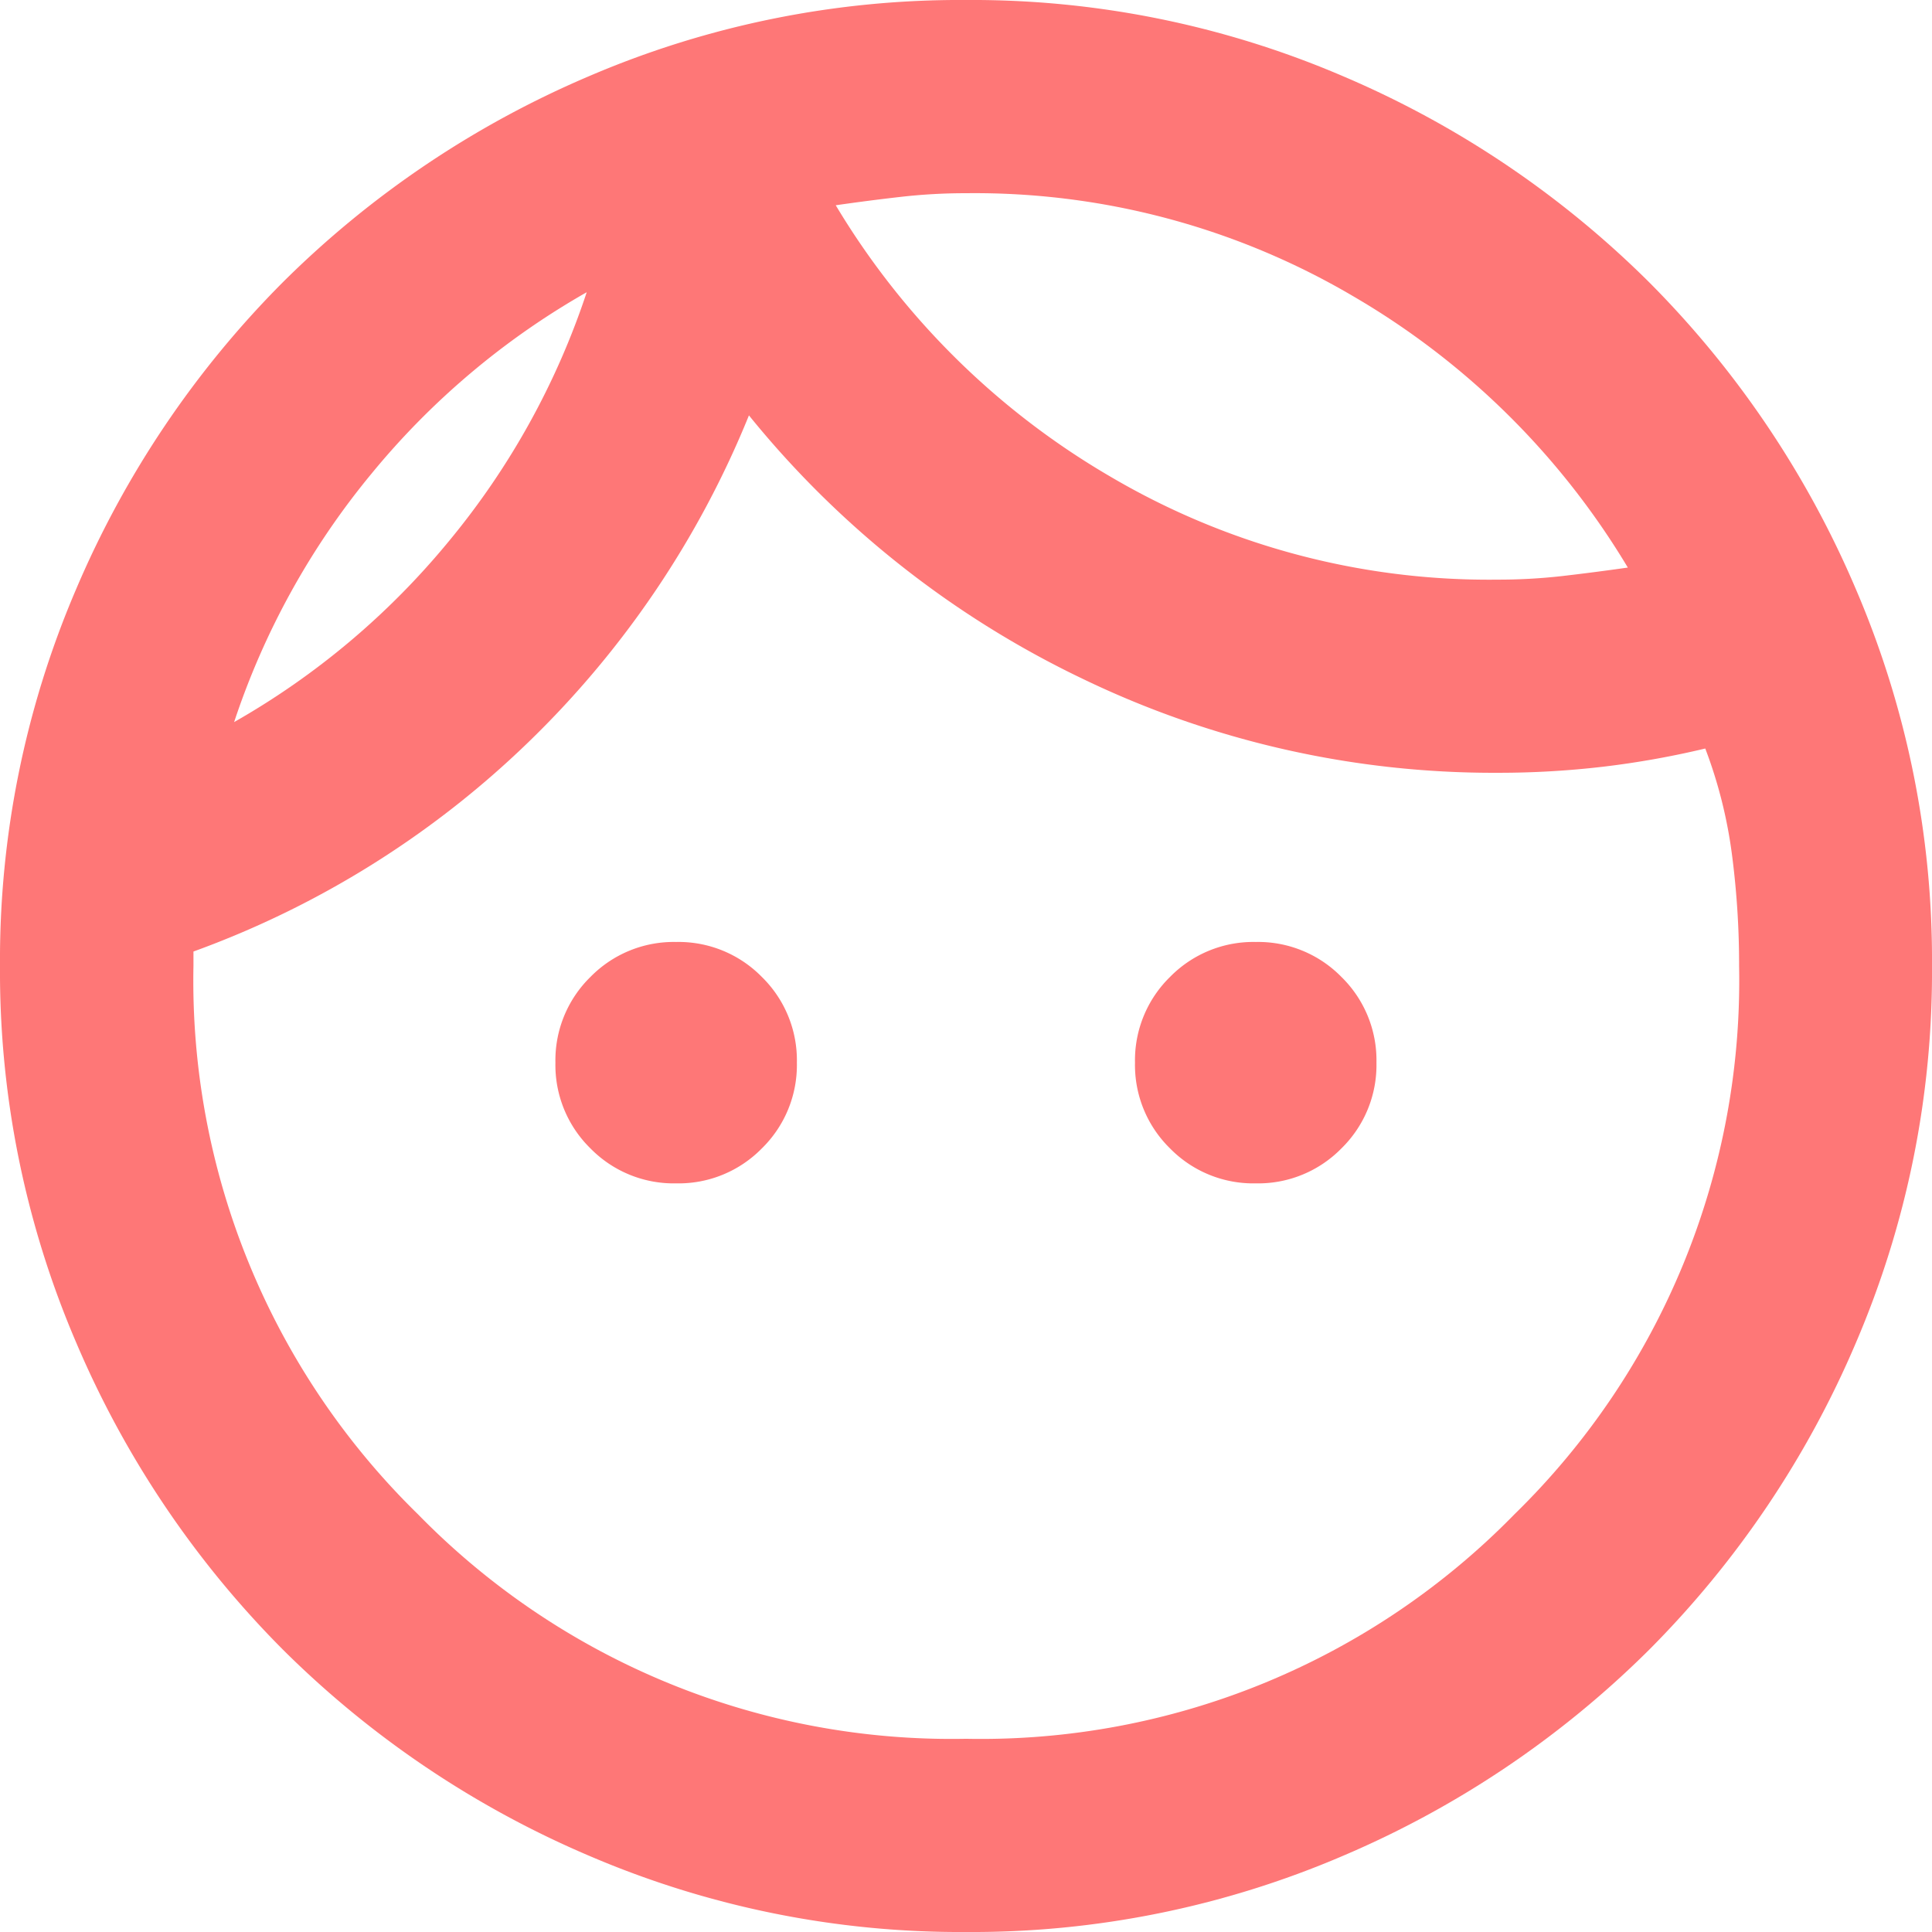
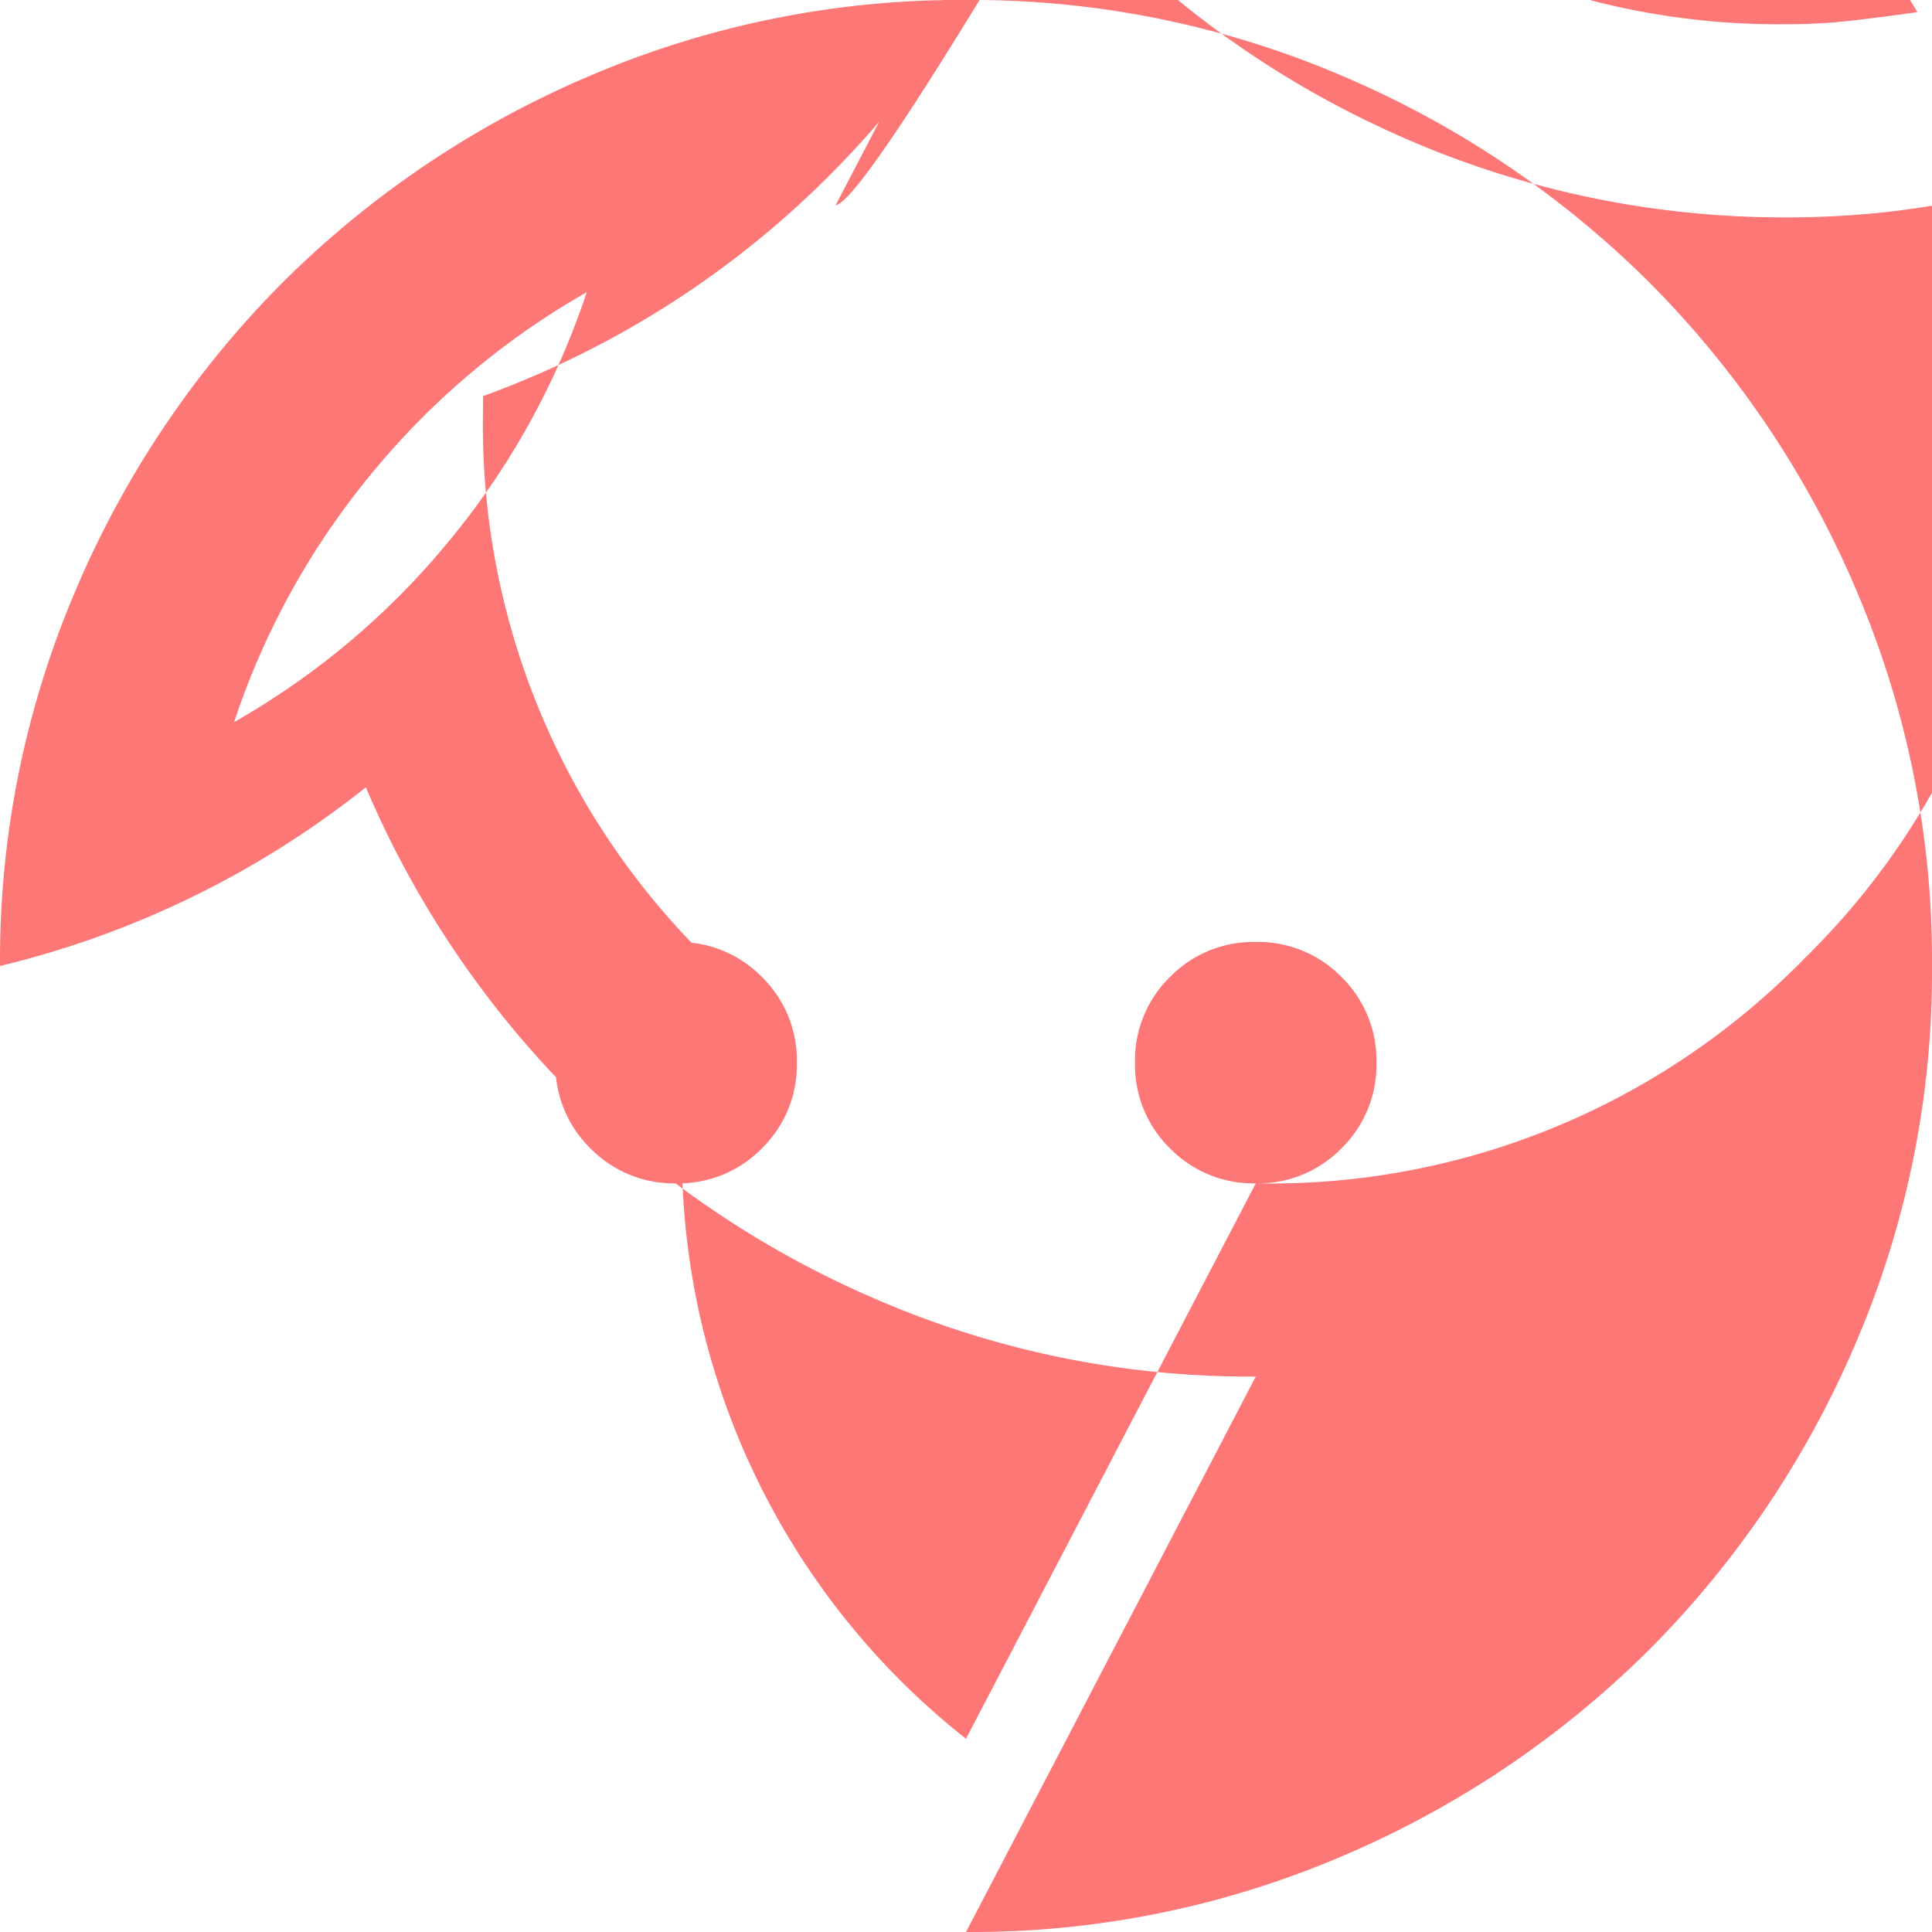
<svg xmlns="http://www.w3.org/2000/svg" width="31.358" height="31.358" viewBox="0 0 31.358 31.358">
-   <path id="face_FILL0_wght400_GRAD0_opsz24" d="M90.975-860.793a1.892,1.892,0,0,1-1.392-.568,1.892,1.892,0,0,1-.568-1.391,1.892,1.892,0,0,1,.568-1.391,1.892,1.892,0,0,1,1.392-.568,1.892,1.892,0,0,1,1.391.568,1.892,1.892,0,0,1,.568,1.391,1.892,1.892,0,0,1-.568,1.391A1.892,1.892,0,0,1,90.975-860.793Zm9.407,0a1.892,1.892,0,0,1-1.392-.568,1.892,1.892,0,0,1-.568-1.391,1.892,1.892,0,0,1,.568-1.391,1.892,1.892,0,0,1,1.392-.568,1.892,1.892,0,0,1,1.391.568,1.892,1.892,0,0,1,.568,1.391,1.892,1.892,0,0,1-.568,1.391A1.892,1.892,0,0,1,100.382-860.793Zm-4.7,9.015a12.106,12.106,0,0,0,8.9-3.645,12.106,12.106,0,0,0,3.645-8.9,13.783,13.783,0,0,0-.118-1.823,7.592,7.592,0,0,0-.431-1.705,14.5,14.5,0,0,1-1.646.294,14.6,14.6,0,0,1-1.725.1,15.344,15.344,0,0,1-6.742-1.529,15.652,15.652,0,0,1-5.409-4.272,15.459,15.459,0,0,1-3.587,5.311,15.315,15.315,0,0,1-5.429,3.391v.235a12.106,12.106,0,0,0,3.645,8.9A12.106,12.106,0,0,0,95.679-851.778Zm0,3.136a15.269,15.269,0,0,1-6.115-1.235,15.835,15.835,0,0,1-4.978-3.351,15.833,15.833,0,0,1-3.351-4.978A15.267,15.267,0,0,1,80-864.321a15.267,15.267,0,0,1,1.235-6.115,15.833,15.833,0,0,1,3.351-4.978,15.833,15.833,0,0,1,4.978-3.351A15.268,15.268,0,0,1,95.679-880a15.268,15.268,0,0,1,6.115,1.235,15.832,15.832,0,0,1,4.978,3.351,15.833,15.833,0,0,1,3.351,4.978,15.267,15.267,0,0,1,1.235,6.115,15.267,15.267,0,0,1-1.235,6.115,15.833,15.833,0,0,1-3.351,4.978,15.835,15.835,0,0,1-4.978,3.351A15.269,15.269,0,0,1,95.679-848.642Zm-2.117-28.026a12.568,12.568,0,0,0,4.468,4.41,12.107,12.107,0,0,0,6.272,1.666,9.235,9.235,0,0,0,1.058-.059q.51-.059,1.058-.137a12.568,12.568,0,0,0-4.468-4.41,12.107,12.107,0,0,0-6.272-1.666,9.235,9.235,0,0,0-1.058.059Q94.111-876.747,93.562-876.668ZM83.8-868.28a12.523,12.523,0,0,0,3.489-2.94,12.48,12.48,0,0,0,2.234-4.037,12.524,12.524,0,0,0-3.489,2.94A12.481,12.481,0,0,0,83.8-868.28ZM93.562-876.668ZM89.525-875.257Z" transform="translate(-80 880)" fill="#fe7777" />
+   <path id="face_FILL0_wght400_GRAD0_opsz24" d="M90.975-860.793a1.892,1.892,0,0,1-1.392-.568,1.892,1.892,0,0,1-.568-1.391,1.892,1.892,0,0,1,.568-1.391,1.892,1.892,0,0,1,1.392-.568,1.892,1.892,0,0,1,1.391.568,1.892,1.892,0,0,1,.568,1.391,1.892,1.892,0,0,1-.568,1.391A1.892,1.892,0,0,1,90.975-860.793Zm9.407,0a1.892,1.892,0,0,1-1.392-.568,1.892,1.892,0,0,1-.568-1.391,1.892,1.892,0,0,1,.568-1.391,1.892,1.892,0,0,1,1.392-.568,1.892,1.892,0,0,1,1.391.568,1.892,1.892,0,0,1,.568,1.391,1.892,1.892,0,0,1-.568,1.391A1.892,1.892,0,0,1,100.382-860.793Za12.106,12.106,0,0,0,8.9-3.645,12.106,12.106,0,0,0,3.645-8.9,13.783,13.783,0,0,0-.118-1.823,7.592,7.592,0,0,0-.431-1.705,14.5,14.5,0,0,1-1.646.294,14.6,14.6,0,0,1-1.725.1,15.344,15.344,0,0,1-6.742-1.529,15.652,15.652,0,0,1-5.409-4.272,15.459,15.459,0,0,1-3.587,5.311,15.315,15.315,0,0,1-5.429,3.391v.235a12.106,12.106,0,0,0,3.645,8.9A12.106,12.106,0,0,0,95.679-851.778Zm0,3.136a15.269,15.269,0,0,1-6.115-1.235,15.835,15.835,0,0,1-4.978-3.351,15.833,15.833,0,0,1-3.351-4.978A15.267,15.267,0,0,1,80-864.321a15.267,15.267,0,0,1,1.235-6.115,15.833,15.833,0,0,1,3.351-4.978,15.833,15.833,0,0,1,4.978-3.351A15.268,15.268,0,0,1,95.679-880a15.268,15.268,0,0,1,6.115,1.235,15.832,15.832,0,0,1,4.978,3.351,15.833,15.833,0,0,1,3.351,4.978,15.267,15.267,0,0,1,1.235,6.115,15.267,15.267,0,0,1-1.235,6.115,15.833,15.833,0,0,1-3.351,4.978,15.835,15.835,0,0,1-4.978,3.351A15.269,15.269,0,0,1,95.679-848.642Zm-2.117-28.026a12.568,12.568,0,0,0,4.468,4.41,12.107,12.107,0,0,0,6.272,1.666,9.235,9.235,0,0,0,1.058-.059q.51-.059,1.058-.137a12.568,12.568,0,0,0-4.468-4.41,12.107,12.107,0,0,0-6.272-1.666,9.235,9.235,0,0,0-1.058.059Q94.111-876.747,93.562-876.668ZM83.8-868.28a12.523,12.523,0,0,0,3.489-2.94,12.48,12.48,0,0,0,2.234-4.037,12.524,12.524,0,0,0-3.489,2.94A12.481,12.481,0,0,0,83.8-868.28ZM93.562-876.668ZM89.525-875.257Z" transform="translate(-80 880)" fill="#fe7777" />
</svg>